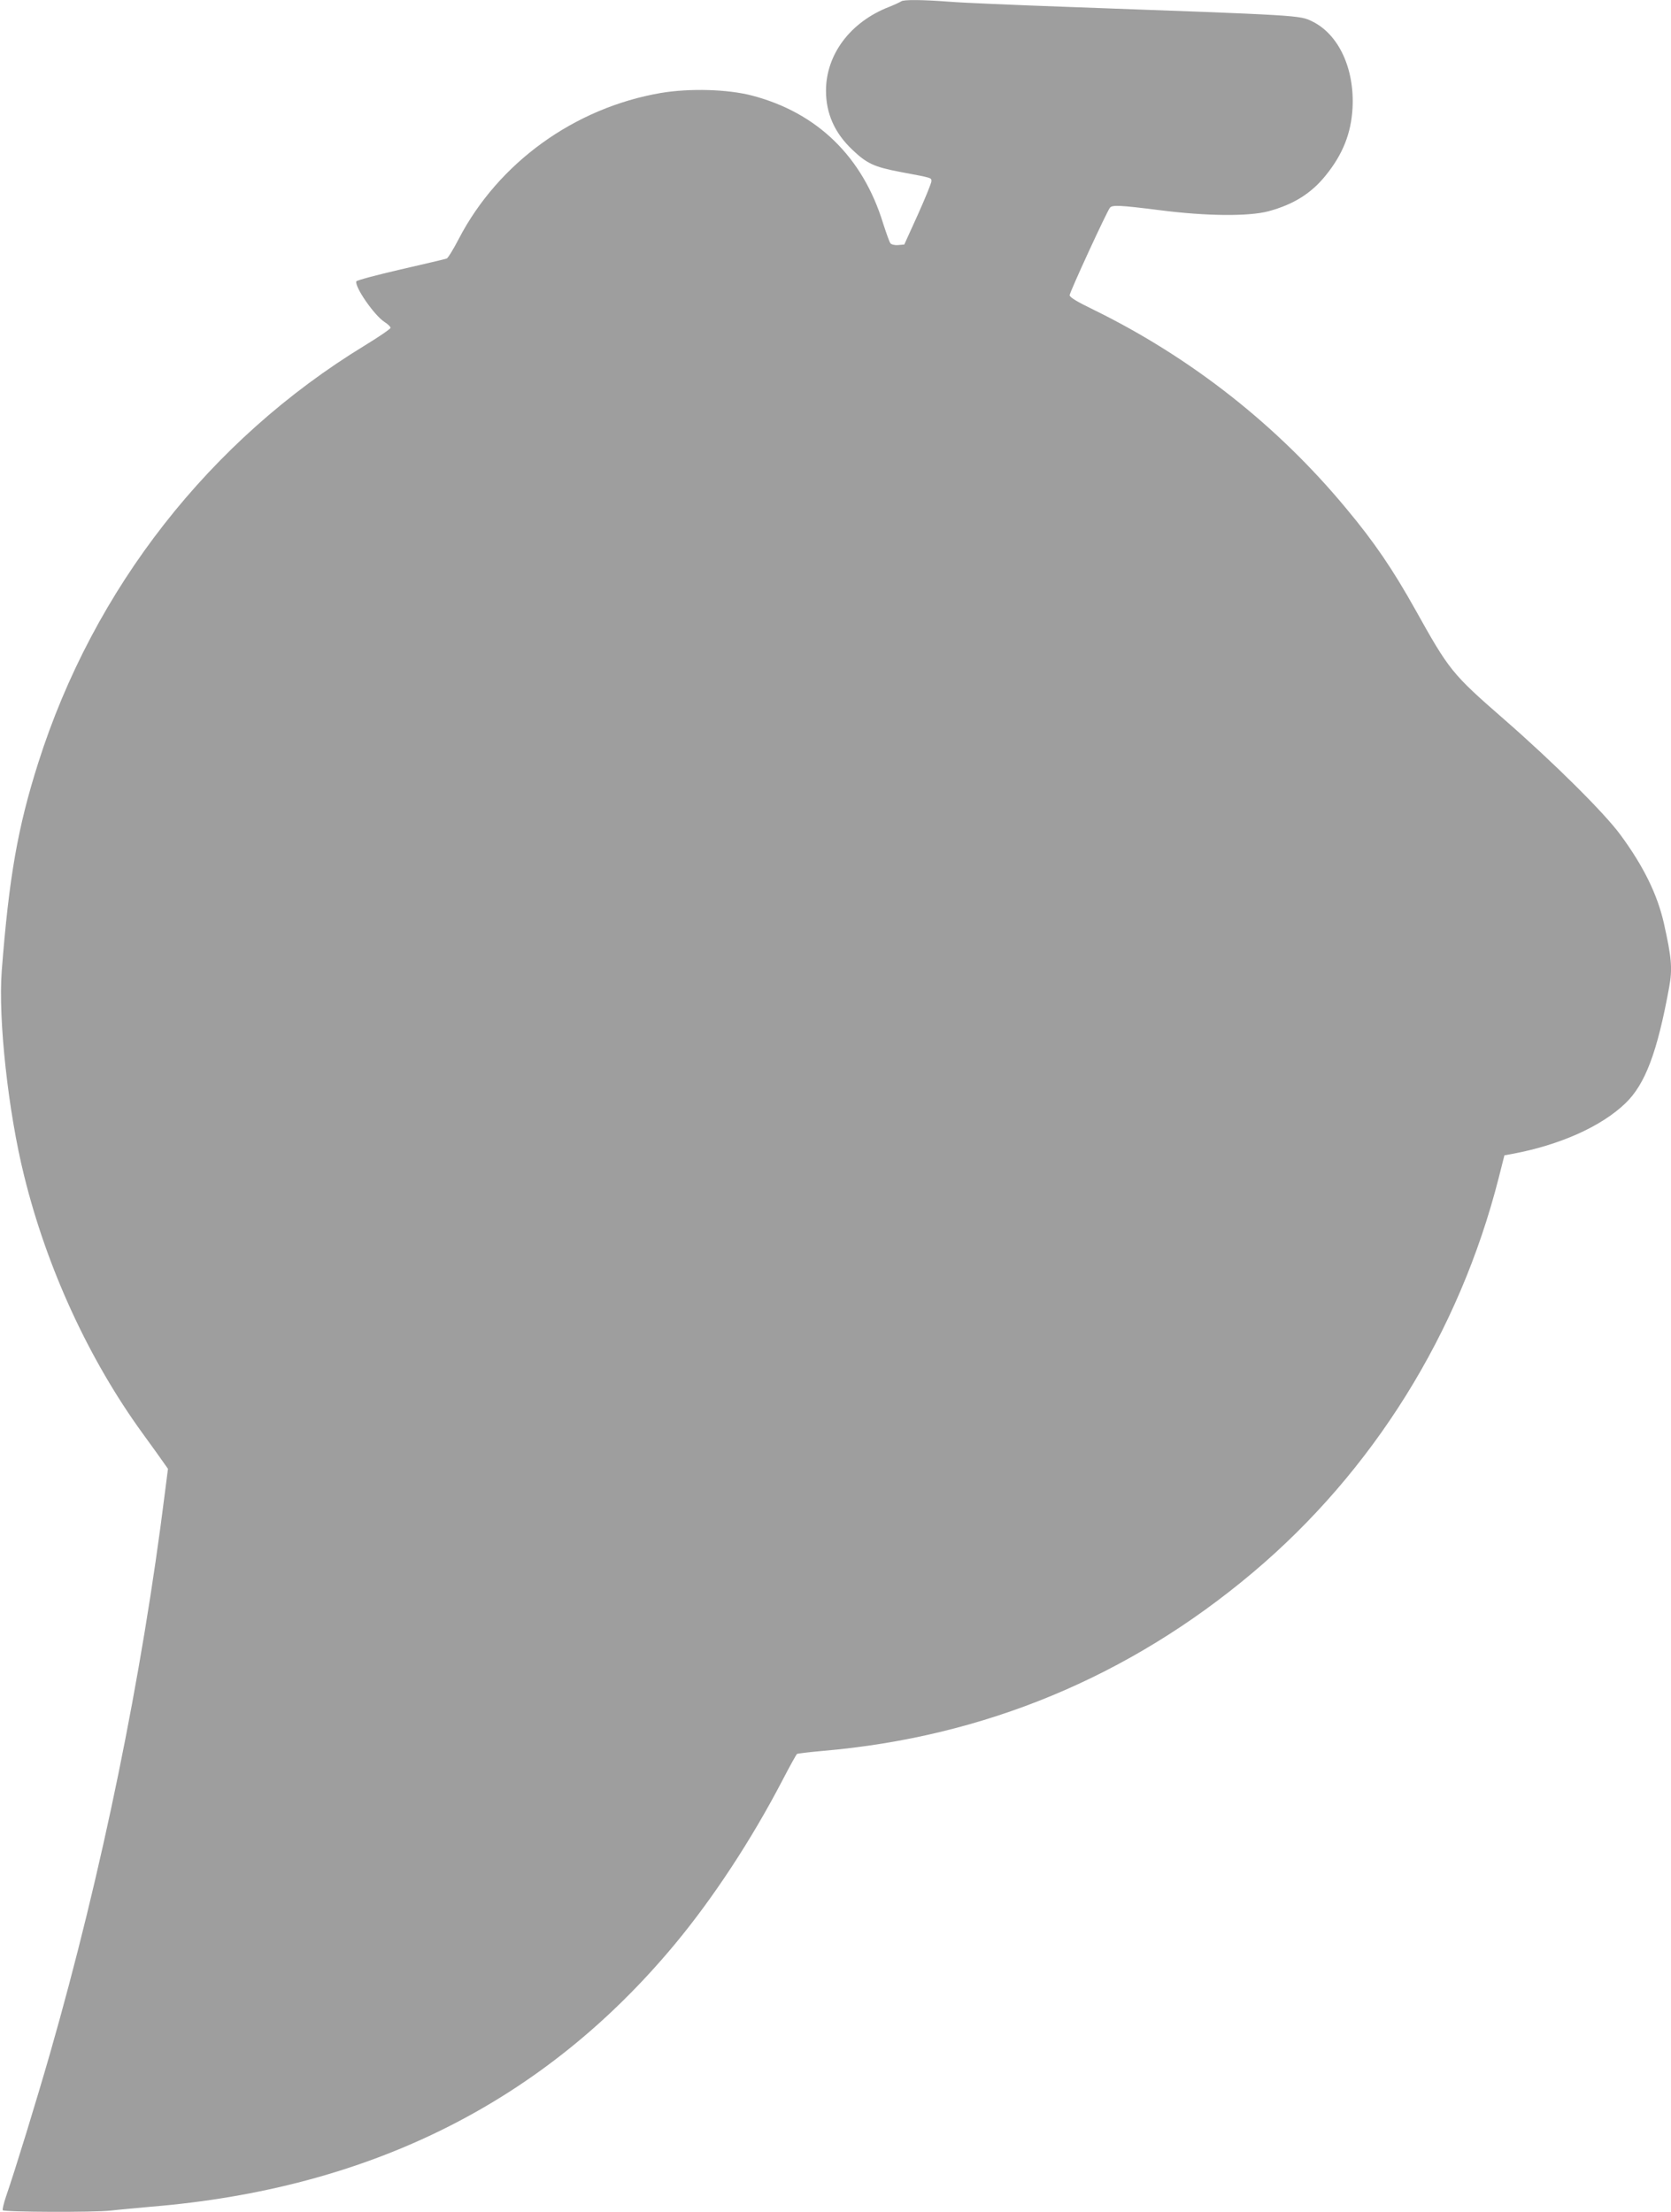
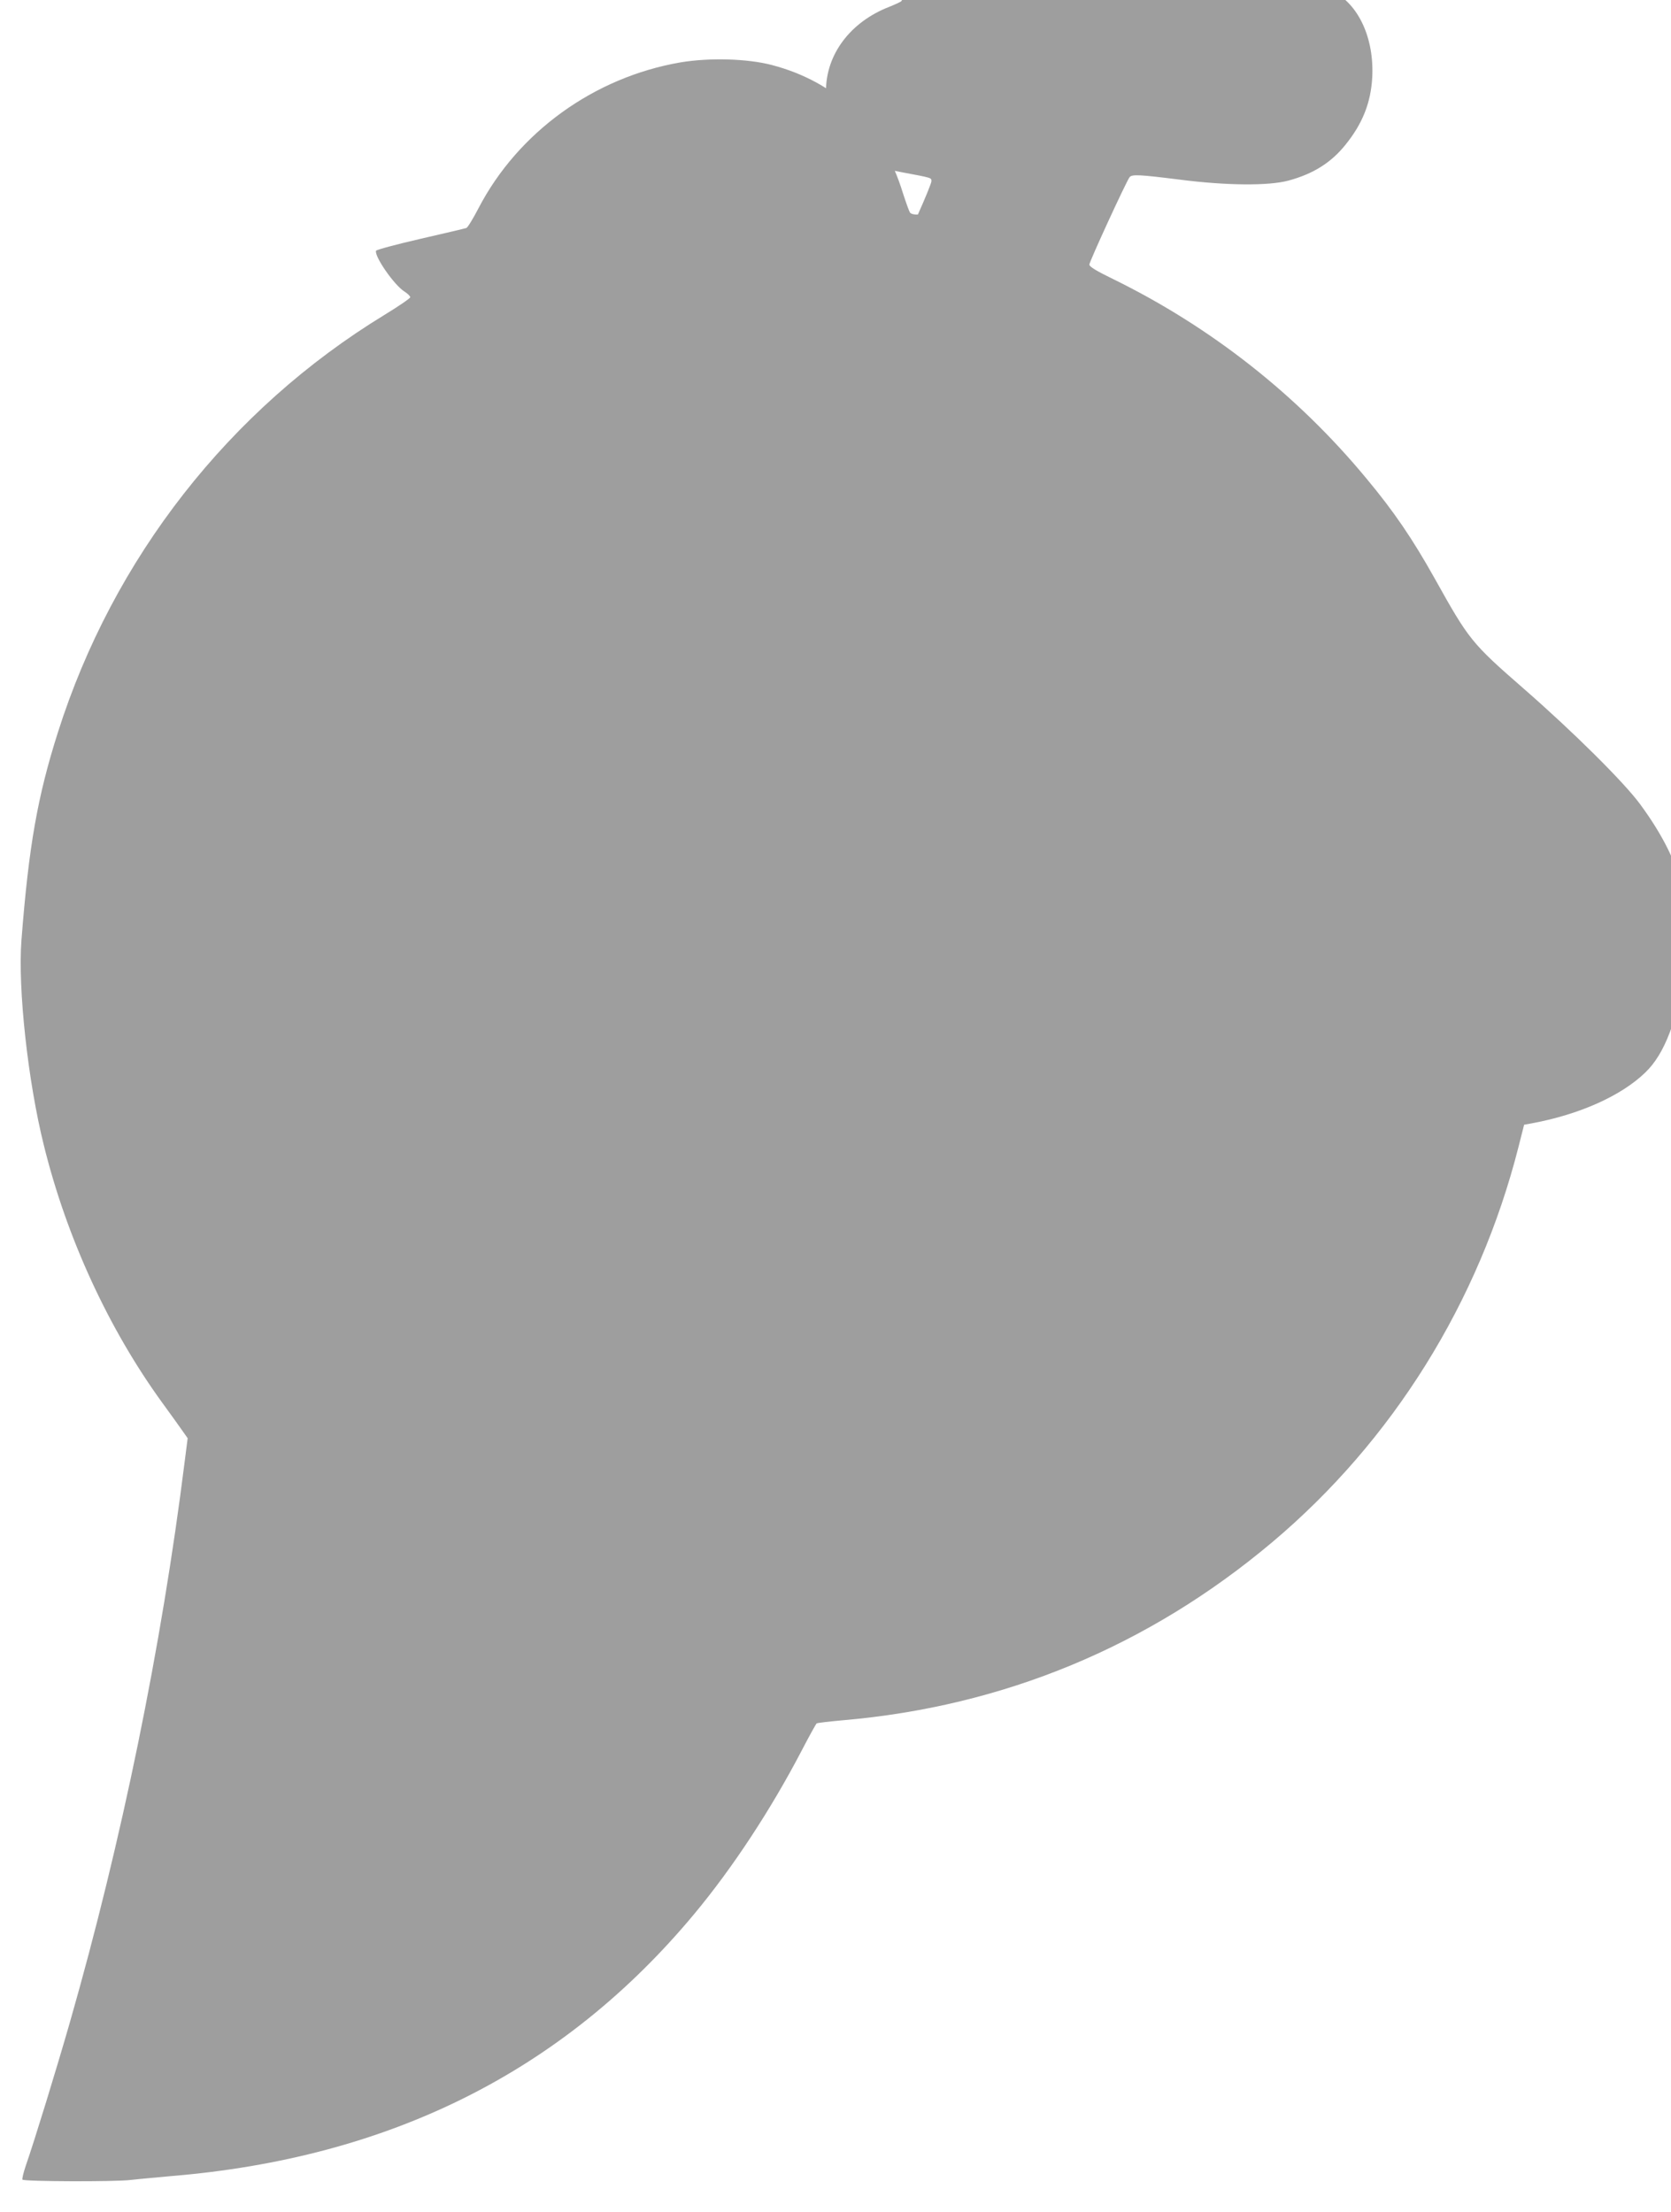
<svg xmlns="http://www.w3.org/2000/svg" version="1.0" width="967pt" height="1280pt" viewBox="0 0 967 1280" preserveAspectRatio="xMidYMid meet">
  <g transform="translate(0,1280) scale(0.1,-0.1)" fill="#9e9e9e" stroke="none">
-     <path d="M5215 12792 c-6 -4 -37 -19 -70 -32 -224 -87 -365 -275 -365 -485 0 -132 50 -245 153 -342 84 -80 126 -99 277 -128 187 -35 180 -33 180 -54 0 -10 -35 -96 -78 -192 l-79 -174 -35 -3 c-20 -2 -39 3 -45 10 -6 7 -24 59 -42 114 -118 386 -381 642 -759 741 -142 37 -361 43 -528 15 -500 -86 -940 -404 -1169 -844 -31 -60 -63 -112 -70 -114 -7 -3 -127 -31 -266 -63 -139 -32 -255 -63 -257 -69 -10 -32 103 -196 163 -235 19 -12 35 -27 35 -34 0 -6 -67 -52 -149 -102 -897 -547 -1570 -1407 -1890 -2416 -118 -371 -169 -660 -211 -1204 -21 -277 37 -813 130 -1186 132 -535 375 -1062 686 -1490 52 -71 106 -147 120 -167 l26 -37 -17 -133 c-134 -1073 -365 -2201 -665 -3248 -79 -275 -202 -676 -255 -829 -14 -41 -22 -77 -19 -80 11 -11 529 -13 624 -2 52 6 156 15 230 22 1271 104 2276 606 3035 1519 222 267 442 602 621 945 43 83 82 153 86 156 5 3 73 11 151 18 931 80 1770 428 2486 1031 696 586 1196 1388 1424 2285 l33 130 44 8 c276 51 517 159 656 293 115 110 185 297 253 670 20 108 15 170 -30 371 -38 168 -118 331 -252 513 -94 128 -391 422 -672 667 -304 265 -318 283 -516 638 -130 232 -236 388 -397 581 -399 482 -899 875 -1464 1152 -97 47 -138 72 -138 84 0 17 214 482 233 506 14 17 56 15 287 -14 272 -35 517 -37 632 -6 144 39 247 104 329 206 100 123 148 245 156 391 12 228 -80 426 -233 501 -74 36 -56 35 -1414 84 -305 11 -613 24 -685 30 -156 12 -268 13 -280 2z" />
+     <path d="M5215 12792 c-6 -4 -37 -19 -70 -32 -224 -87 -365 -275 -365 -485 0 -132 50 -245 153 -342 84 -80 126 -99 277 -128 187 -35 180 -33 180 -54 0 -10 -35 -96 -78 -192 c-20 -2 -39 3 -45 10 -6 7 -24 59 -42 114 -118 386 -381 642 -759 741 -142 37 -361 43 -528 15 -500 -86 -940 -404 -1169 -844 -31 -60 -63 -112 -70 -114 -7 -3 -127 -31 -266 -63 -139 -32 -255 -63 -257 -69 -10 -32 103 -196 163 -235 19 -12 35 -27 35 -34 0 -6 -67 -52 -149 -102 -897 -547 -1570 -1407 -1890 -2416 -118 -371 -169 -660 -211 -1204 -21 -277 37 -813 130 -1186 132 -535 375 -1062 686 -1490 52 -71 106 -147 120 -167 l26 -37 -17 -133 c-134 -1073 -365 -2201 -665 -3248 -79 -275 -202 -676 -255 -829 -14 -41 -22 -77 -19 -80 11 -11 529 -13 624 -2 52 6 156 15 230 22 1271 104 2276 606 3035 1519 222 267 442 602 621 945 43 83 82 153 86 156 5 3 73 11 151 18 931 80 1770 428 2486 1031 696 586 1196 1388 1424 2285 l33 130 44 8 c276 51 517 159 656 293 115 110 185 297 253 670 20 108 15 170 -30 371 -38 168 -118 331 -252 513 -94 128 -391 422 -672 667 -304 265 -318 283 -516 638 -130 232 -236 388 -397 581 -399 482 -899 875 -1464 1152 -97 47 -138 72 -138 84 0 17 214 482 233 506 14 17 56 15 287 -14 272 -35 517 -37 632 -6 144 39 247 104 329 206 100 123 148 245 156 391 12 228 -80 426 -233 501 -74 36 -56 35 -1414 84 -305 11 -613 24 -685 30 -156 12 -268 13 -280 2z" />
  </g>
</svg>